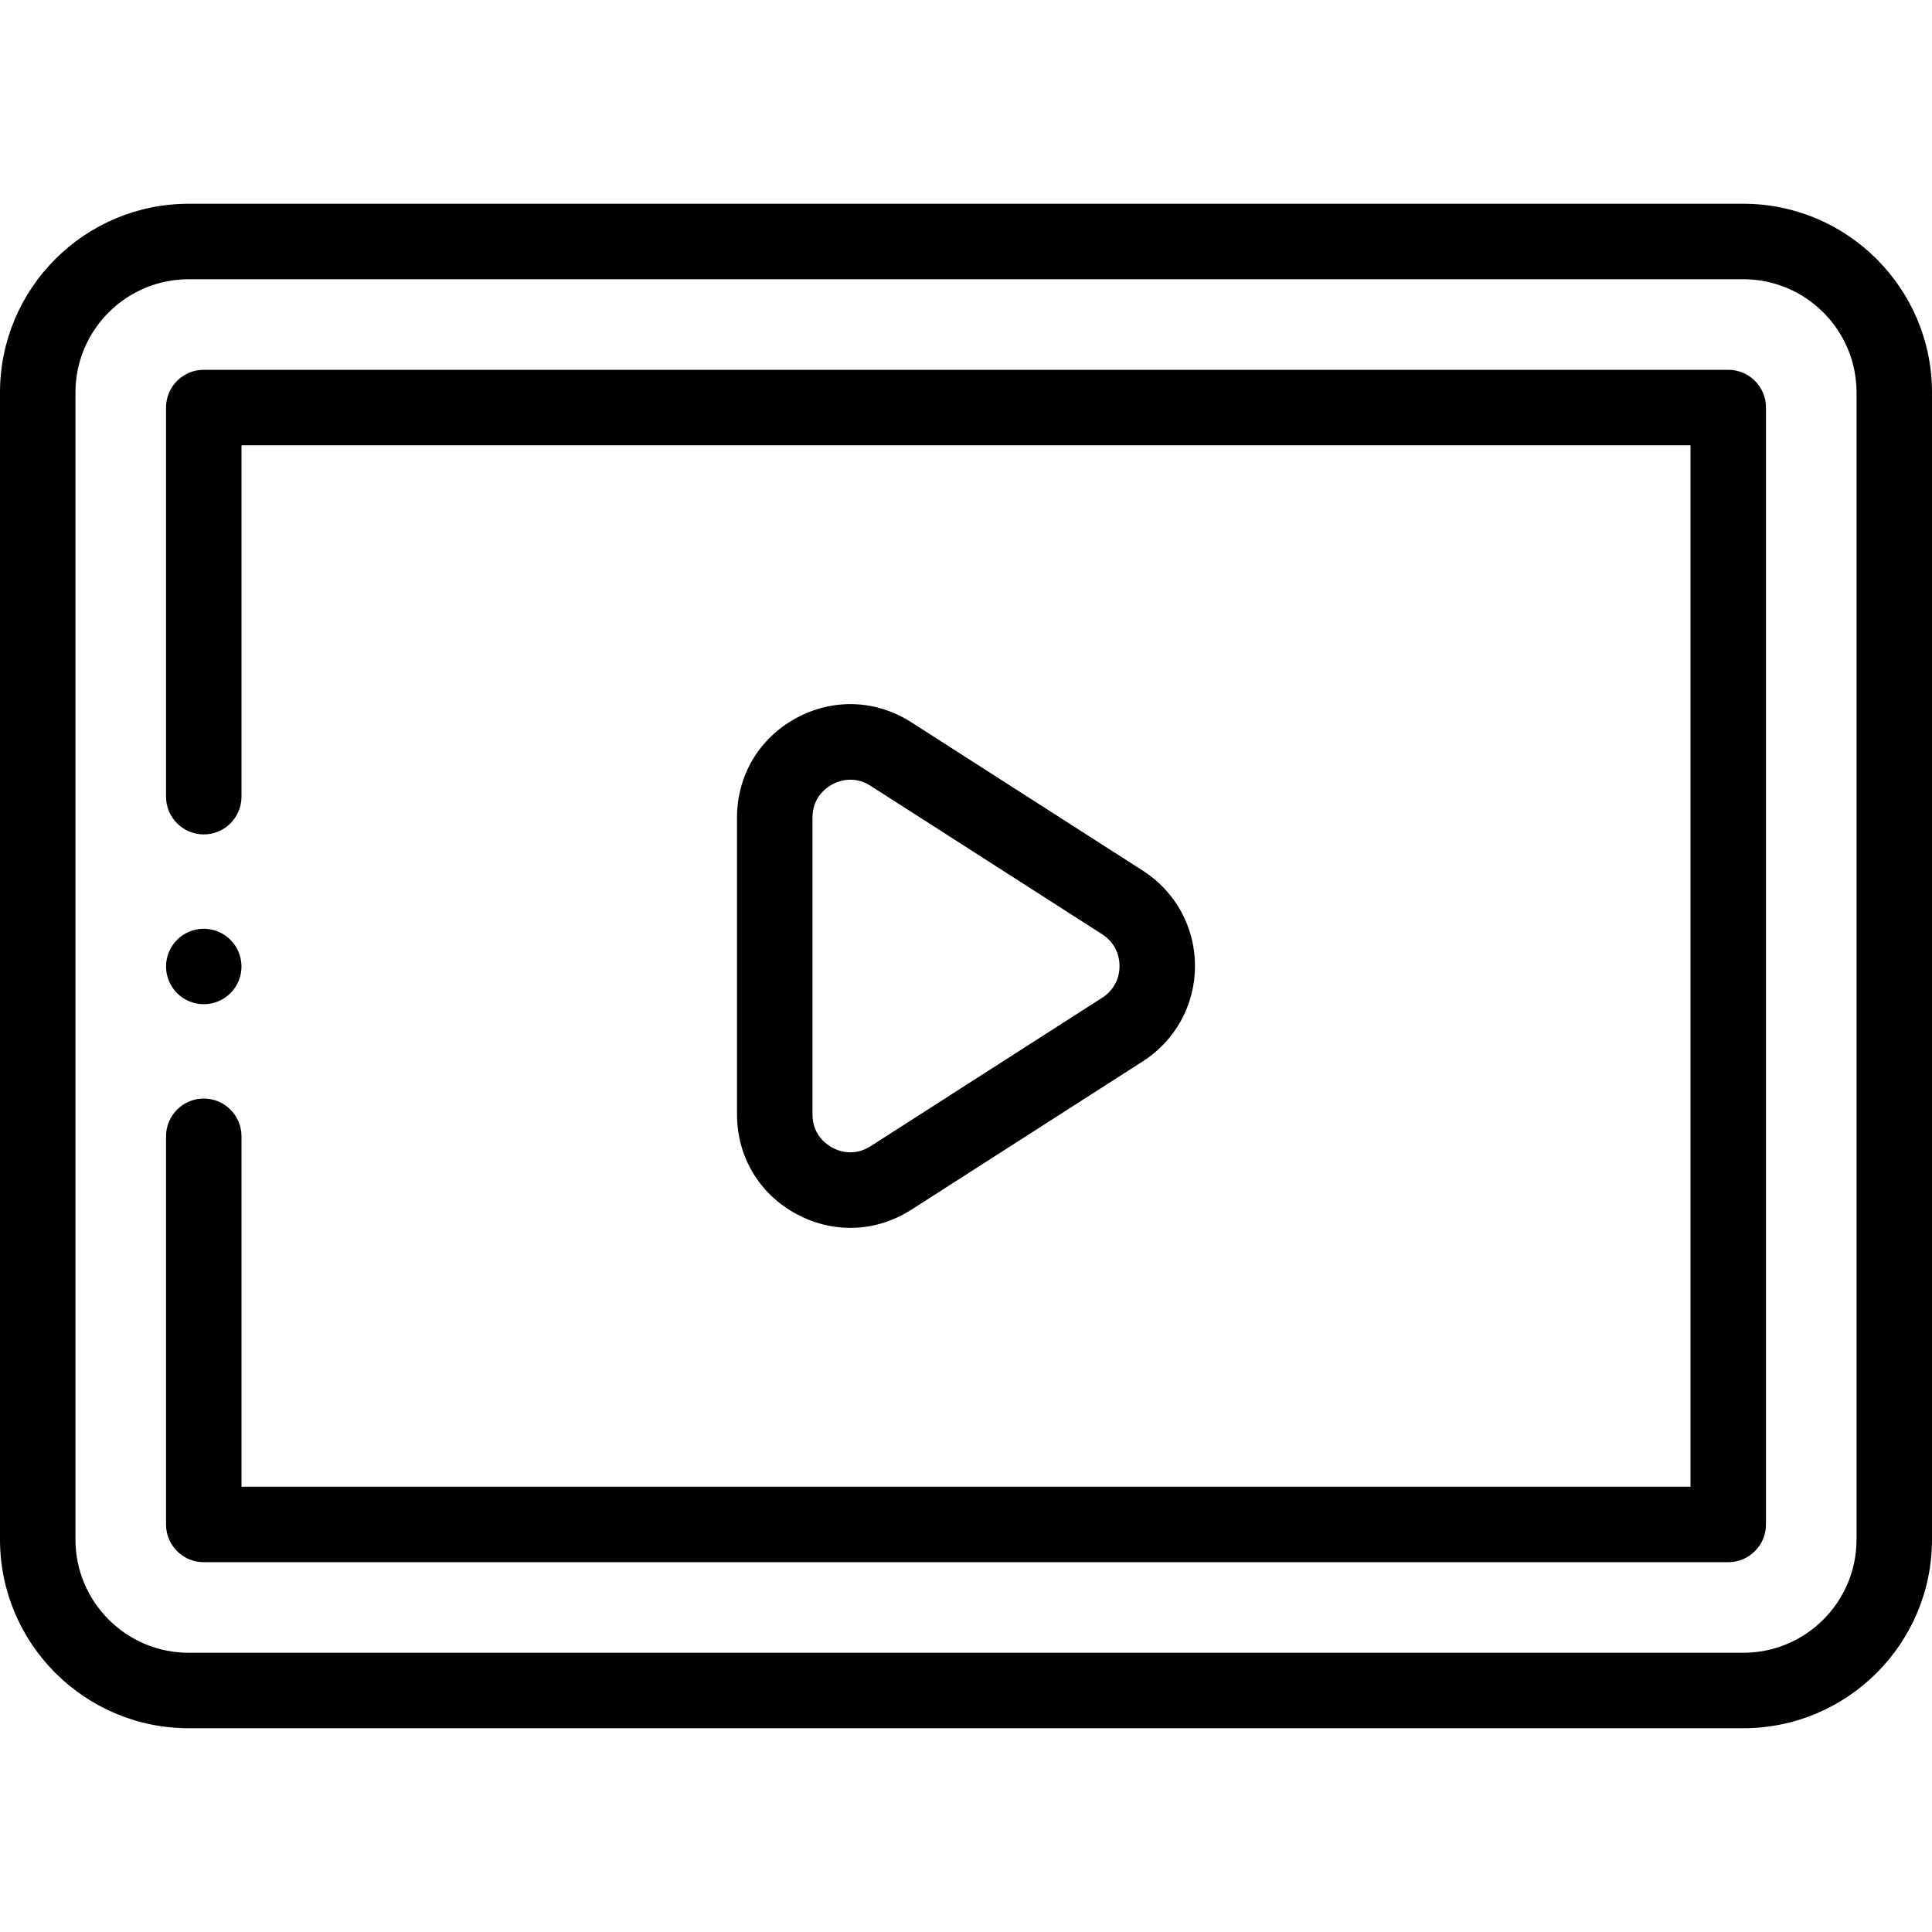
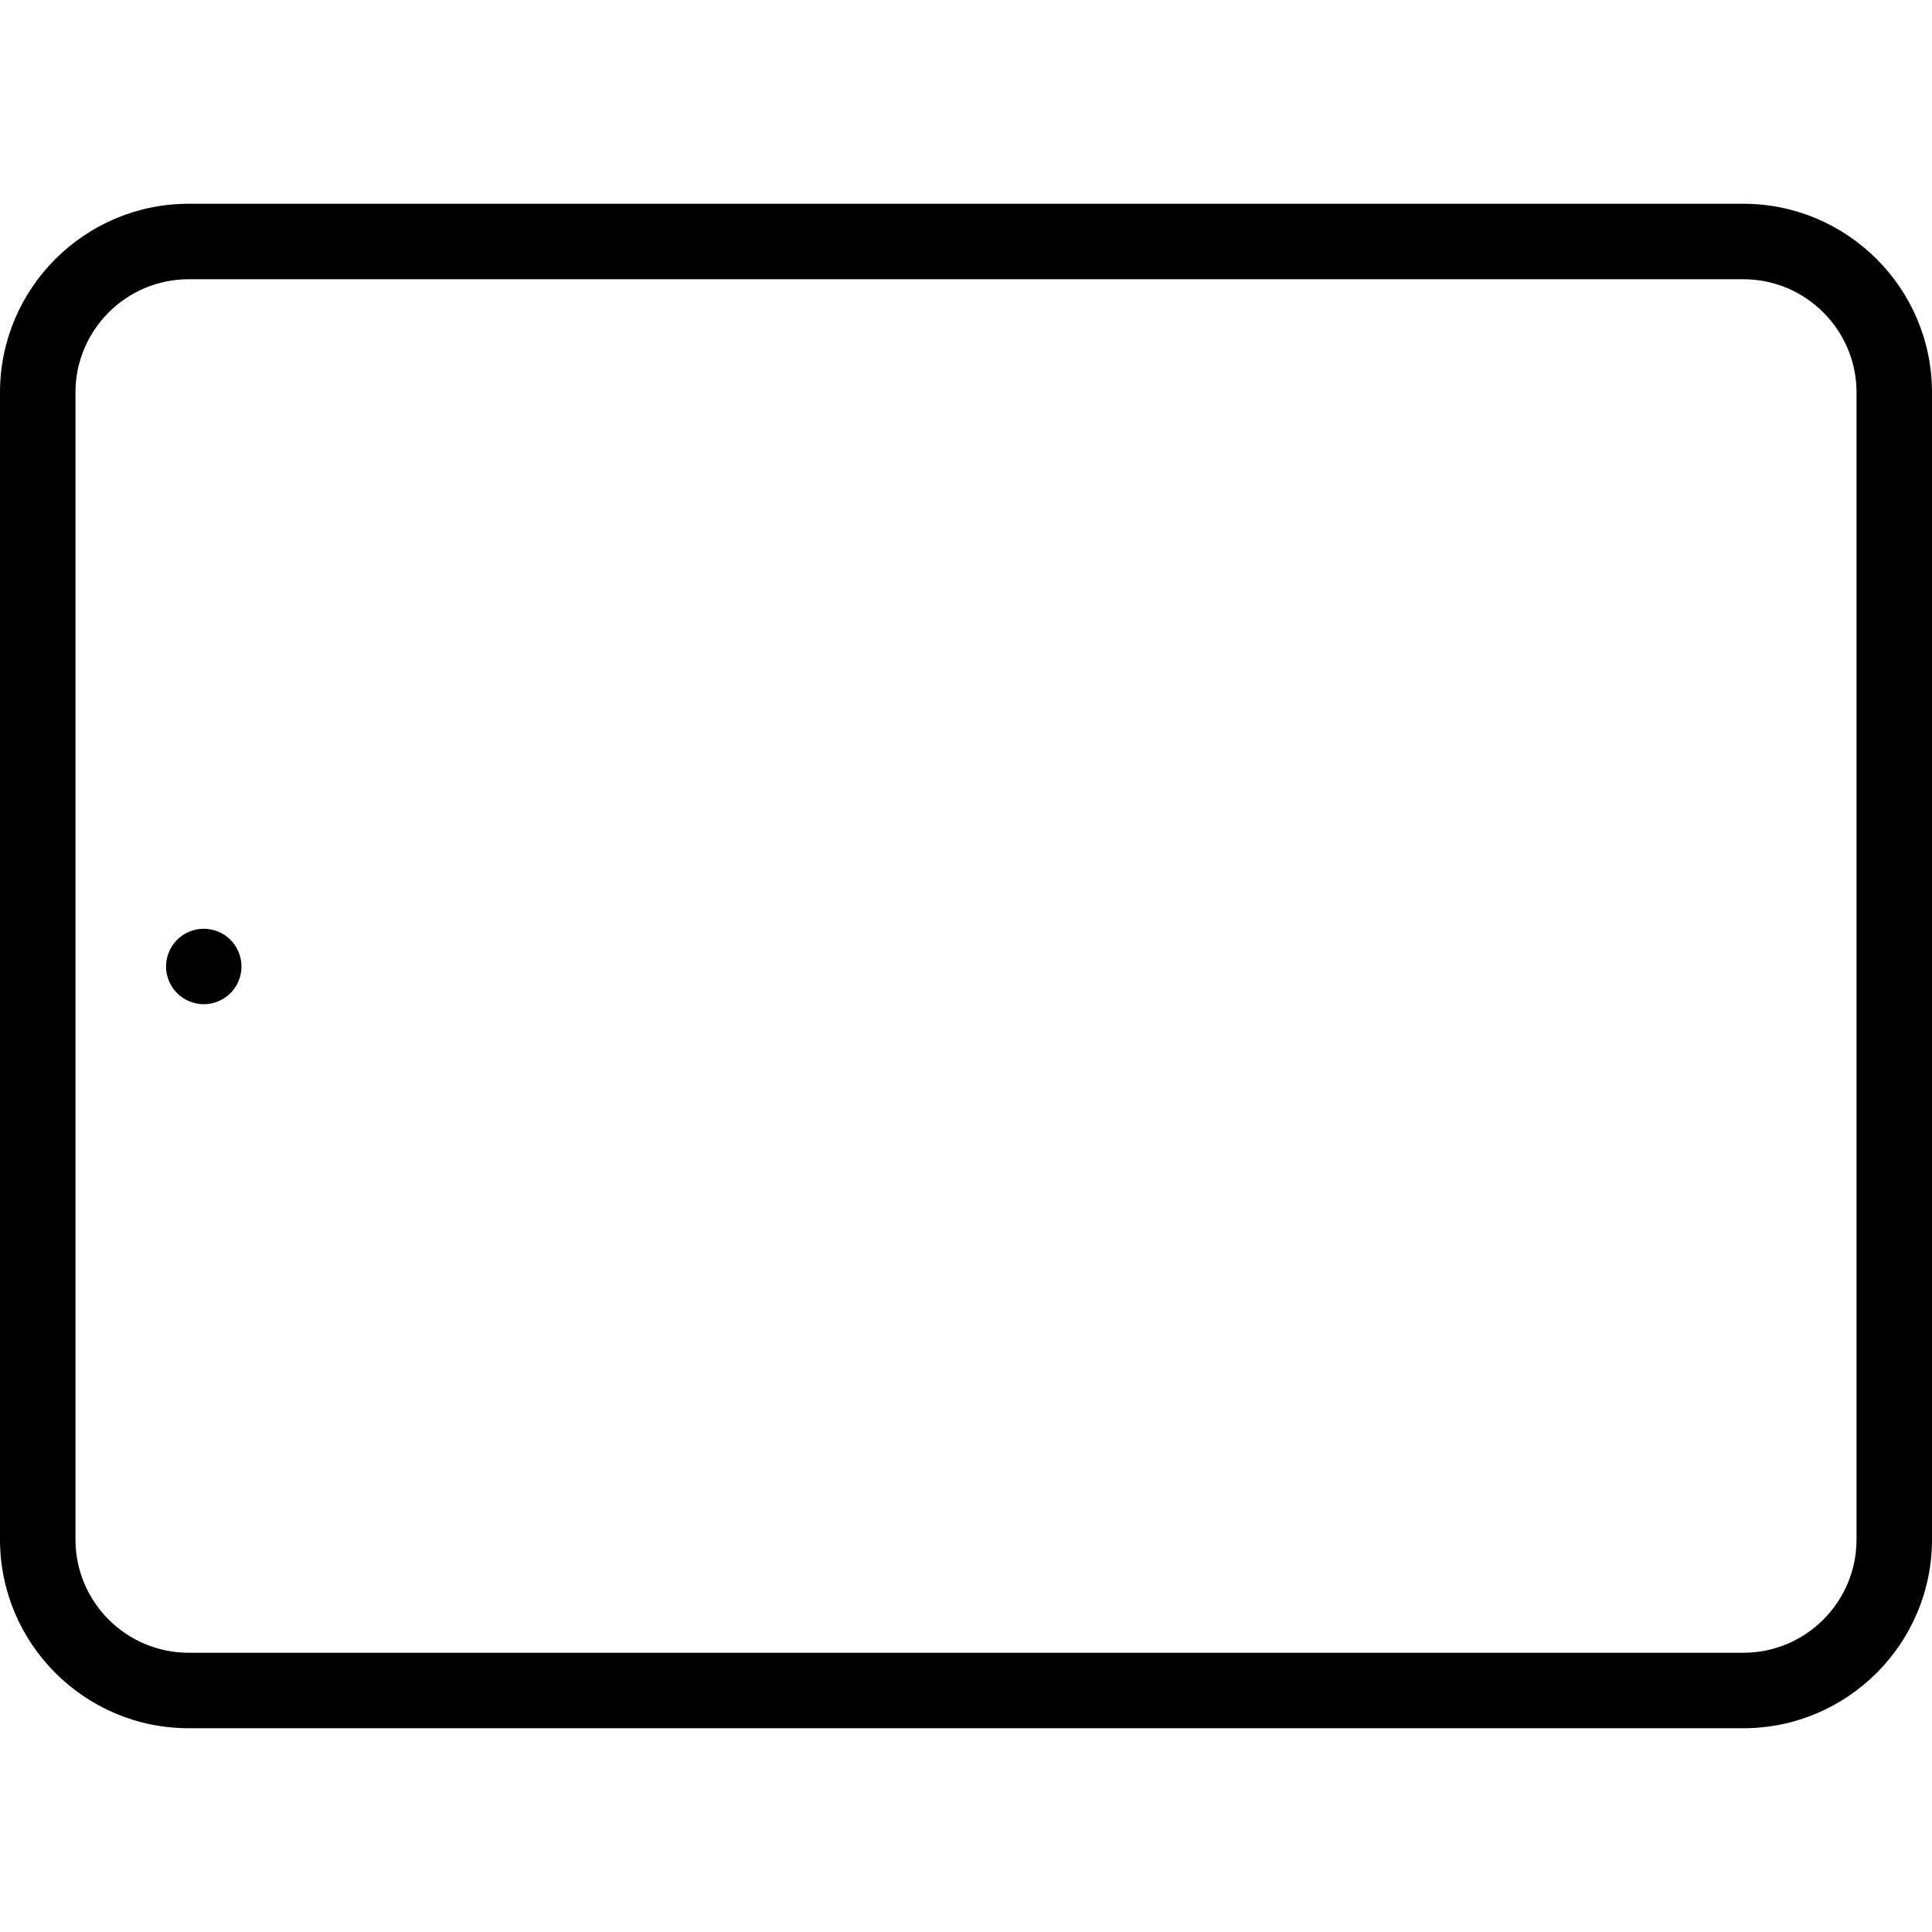
<svg xmlns="http://www.w3.org/2000/svg" id="Layer_1" enable-background="new 0 0 512 512" height="512" viewBox="0 0 512 512" width="512">
  <g id="XMLID_1163_">
    <g id="XMLID_1661_">
      <path id="XMLID_456_" d="m462 458h-412c-27.57 0-50-22.43-50-50v-304c0-27.57 22.43-50 50-50h412c27.57 0 50 22.43 50 50v304c0 27.57-22.43 50-50 50zm-412-384c-16.542 0-30 13.458-30 30v304c0 16.542 13.458 30 30 30h412c16.542 0 30-13.458 30-30v-304c0-16.542-13.458-30-30-30z" />
    </g>
    <g id="XMLID_1165_">
-       <path id="XMLID_452_" d="m458 414h-404c-5.523 0-10-4.478-10-10v-102.873c0-5.522 4.477-10 10-10s10 4.478 10 10v92.873h384v-276h-384v93.127c0 5.523-4.477 10-10 10s-10-4.477-10-10v-103.127c0-5.523 4.477-10 10-10h404c5.523 0 10 4.477 10 10v296c0 5.522-4.477 10-10 10z" />
-     </g>
+       </g>
    <g id="XMLID_1742_">
      <g id="XMLID_1743_">
-         <path id="XMLID_453_" d="m225.345 325.401c-4.918 0-9.853-1.243-14.424-3.743-9.772-5.344-15.606-15.184-15.606-26.321v-78.674c0-11.138 5.834-20.978 15.606-26.322 9.771-5.343 21.205-4.947 30.583 1.065l61.371 39.337c8.648 5.542 13.811 14.984 13.811 25.256s-5.163 19.714-13.811 25.257l-61.371 39.337c-4.991 3.199-10.565 4.808-16.159 4.808zm.044-118.778c-2.201 0-3.966.771-4.872 1.267-1.564.855-5.202 3.422-5.202 8.774v78.674c0 5.352 3.638 7.919 5.202 8.773 1.563.855 5.688 2.533 10.194-.354l61.371-39.337c2.926-1.875 4.604-4.944 4.604-8.419s-1.678-6.543-4.604-8.418l-61.372-39.337c-1.895-1.217-3.723-1.623-5.321-1.623z" />
-       </g>
+         </g>
    </g>
    <g id="XMLID_1166_">
      <path id="XMLID_451_" d="m54 266.13c-2.63 0-5.21-1.07-7.07-2.93s-2.93-4.44-2.93-7.07 1.07-5.21 2.93-7.07c1.86-1.87 4.44-2.93 7.07-2.93s5.21 1.06 7.07 2.93c1.86 1.86 2.93 4.44 2.93 7.07s-1.07 5.21-2.93 7.07-4.44 2.93-7.07 2.93z" />
    </g>
  </g>
</svg>